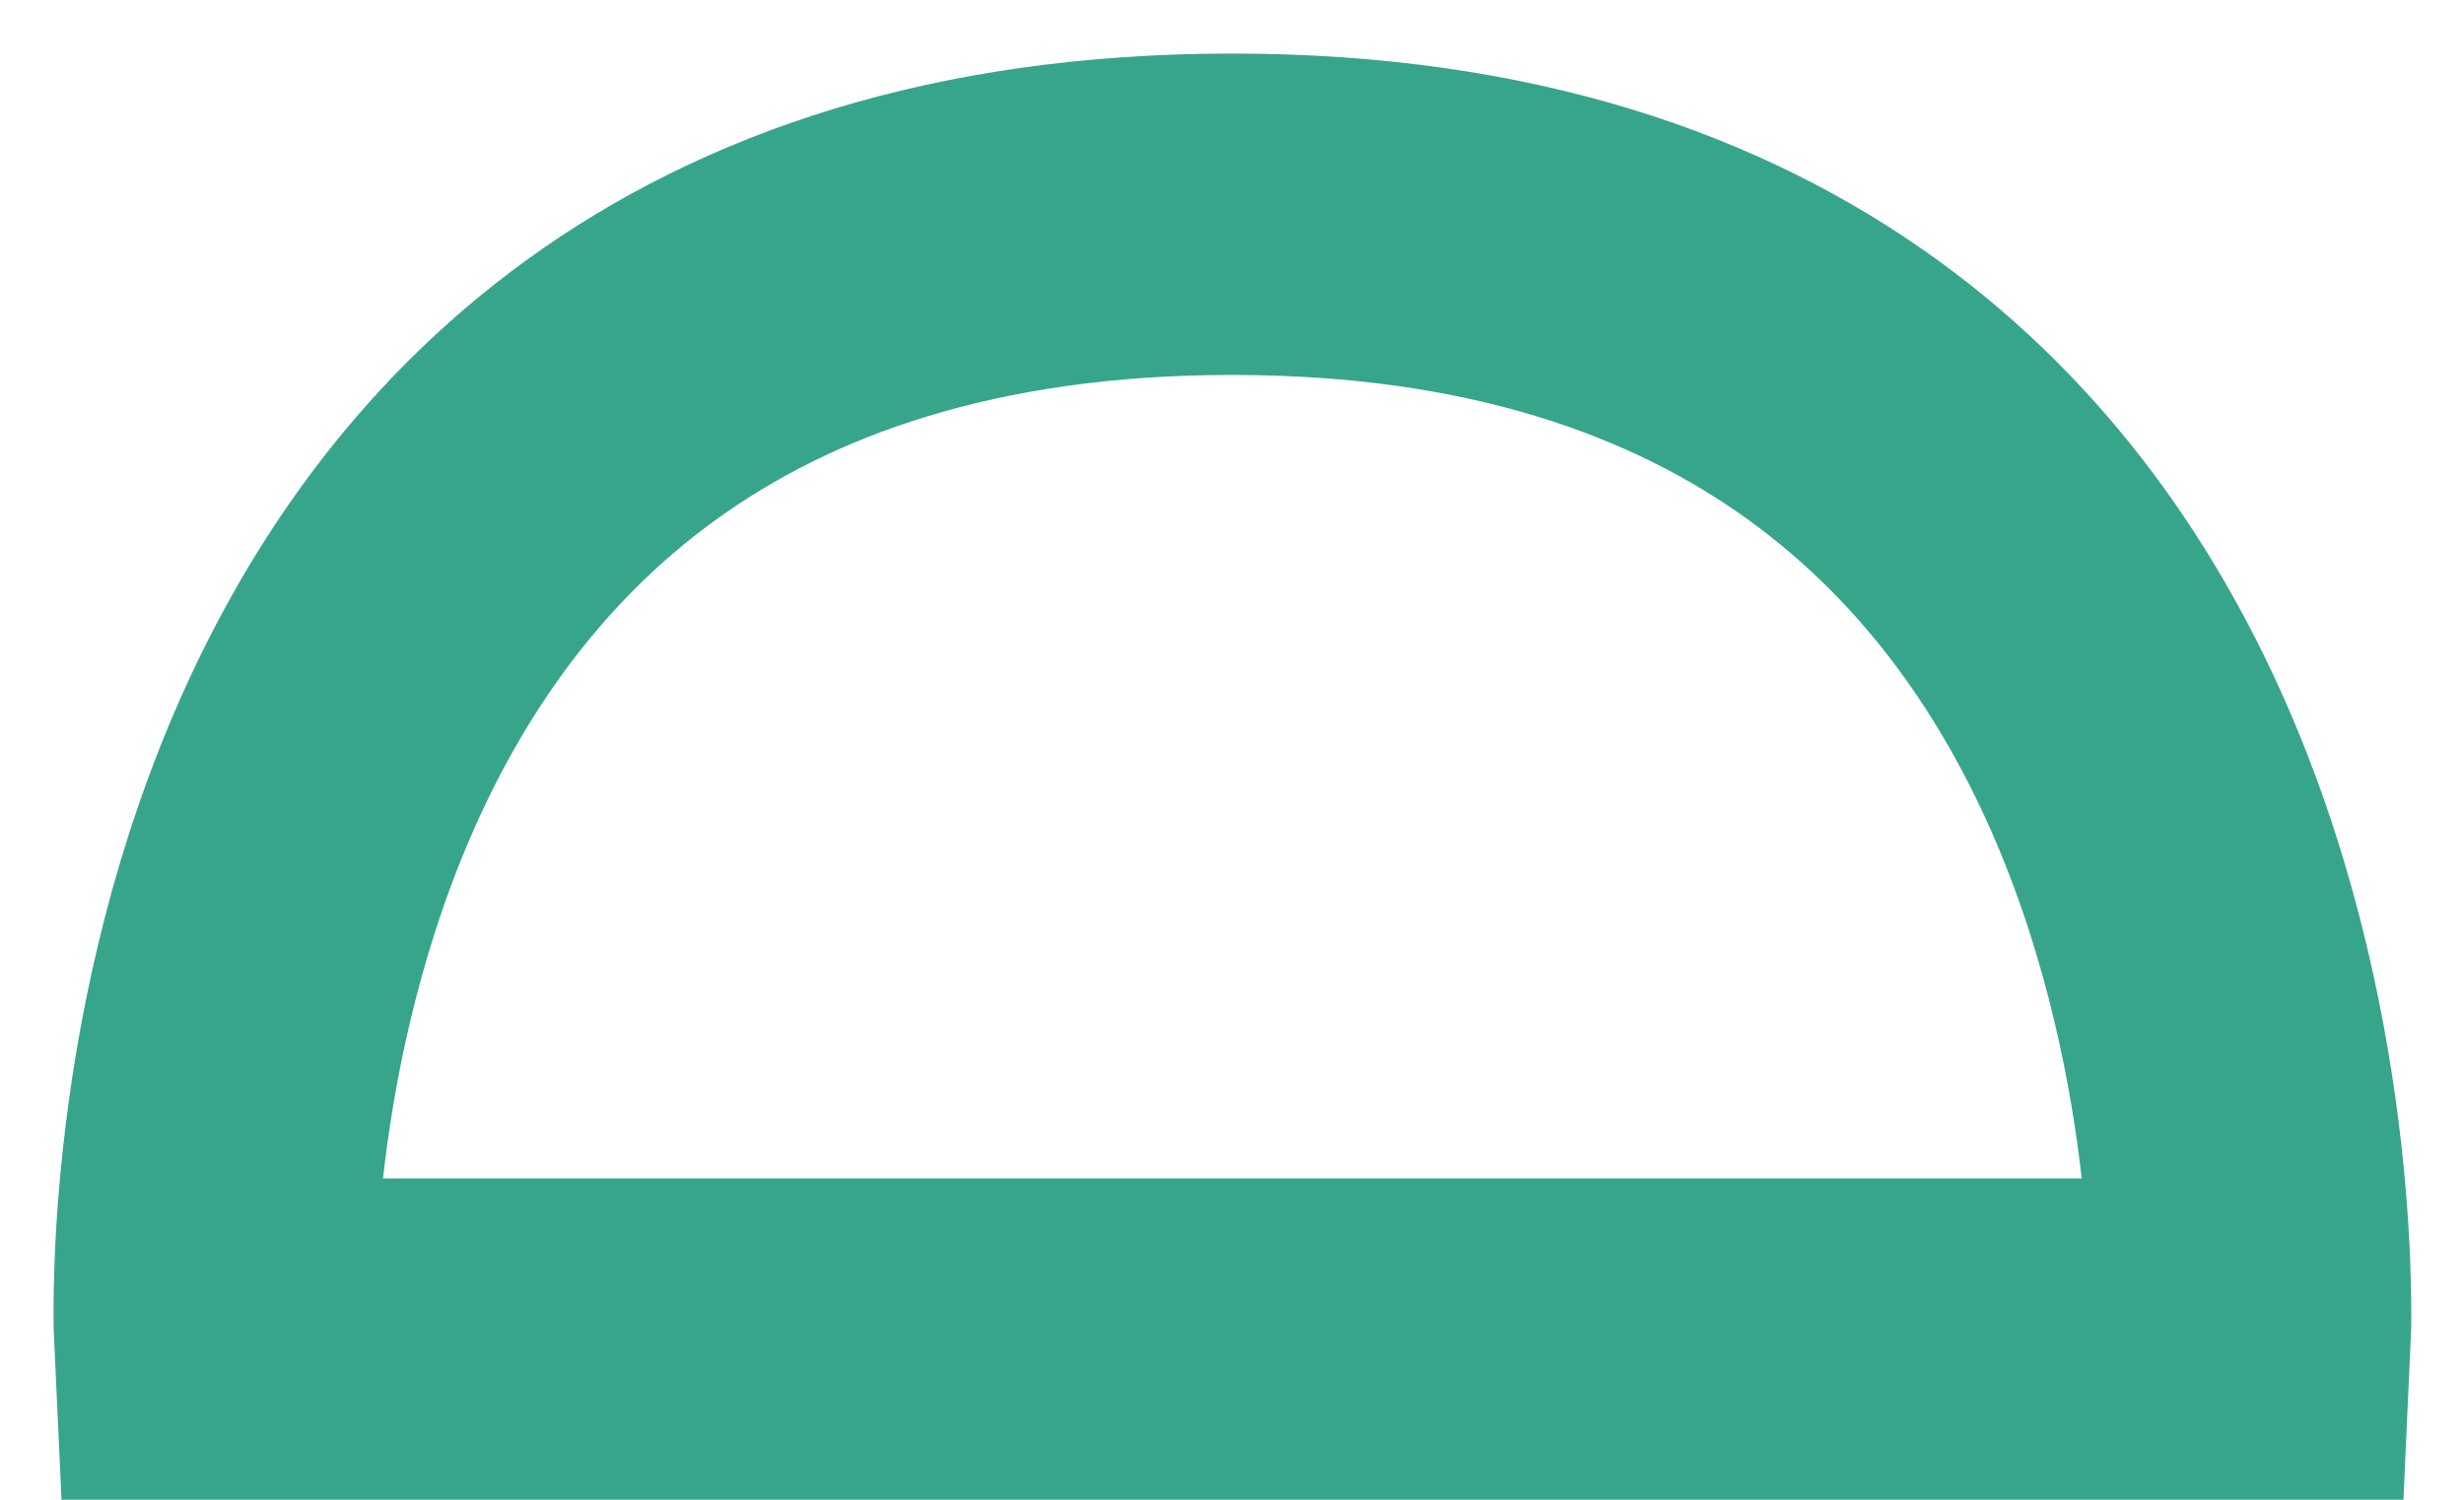
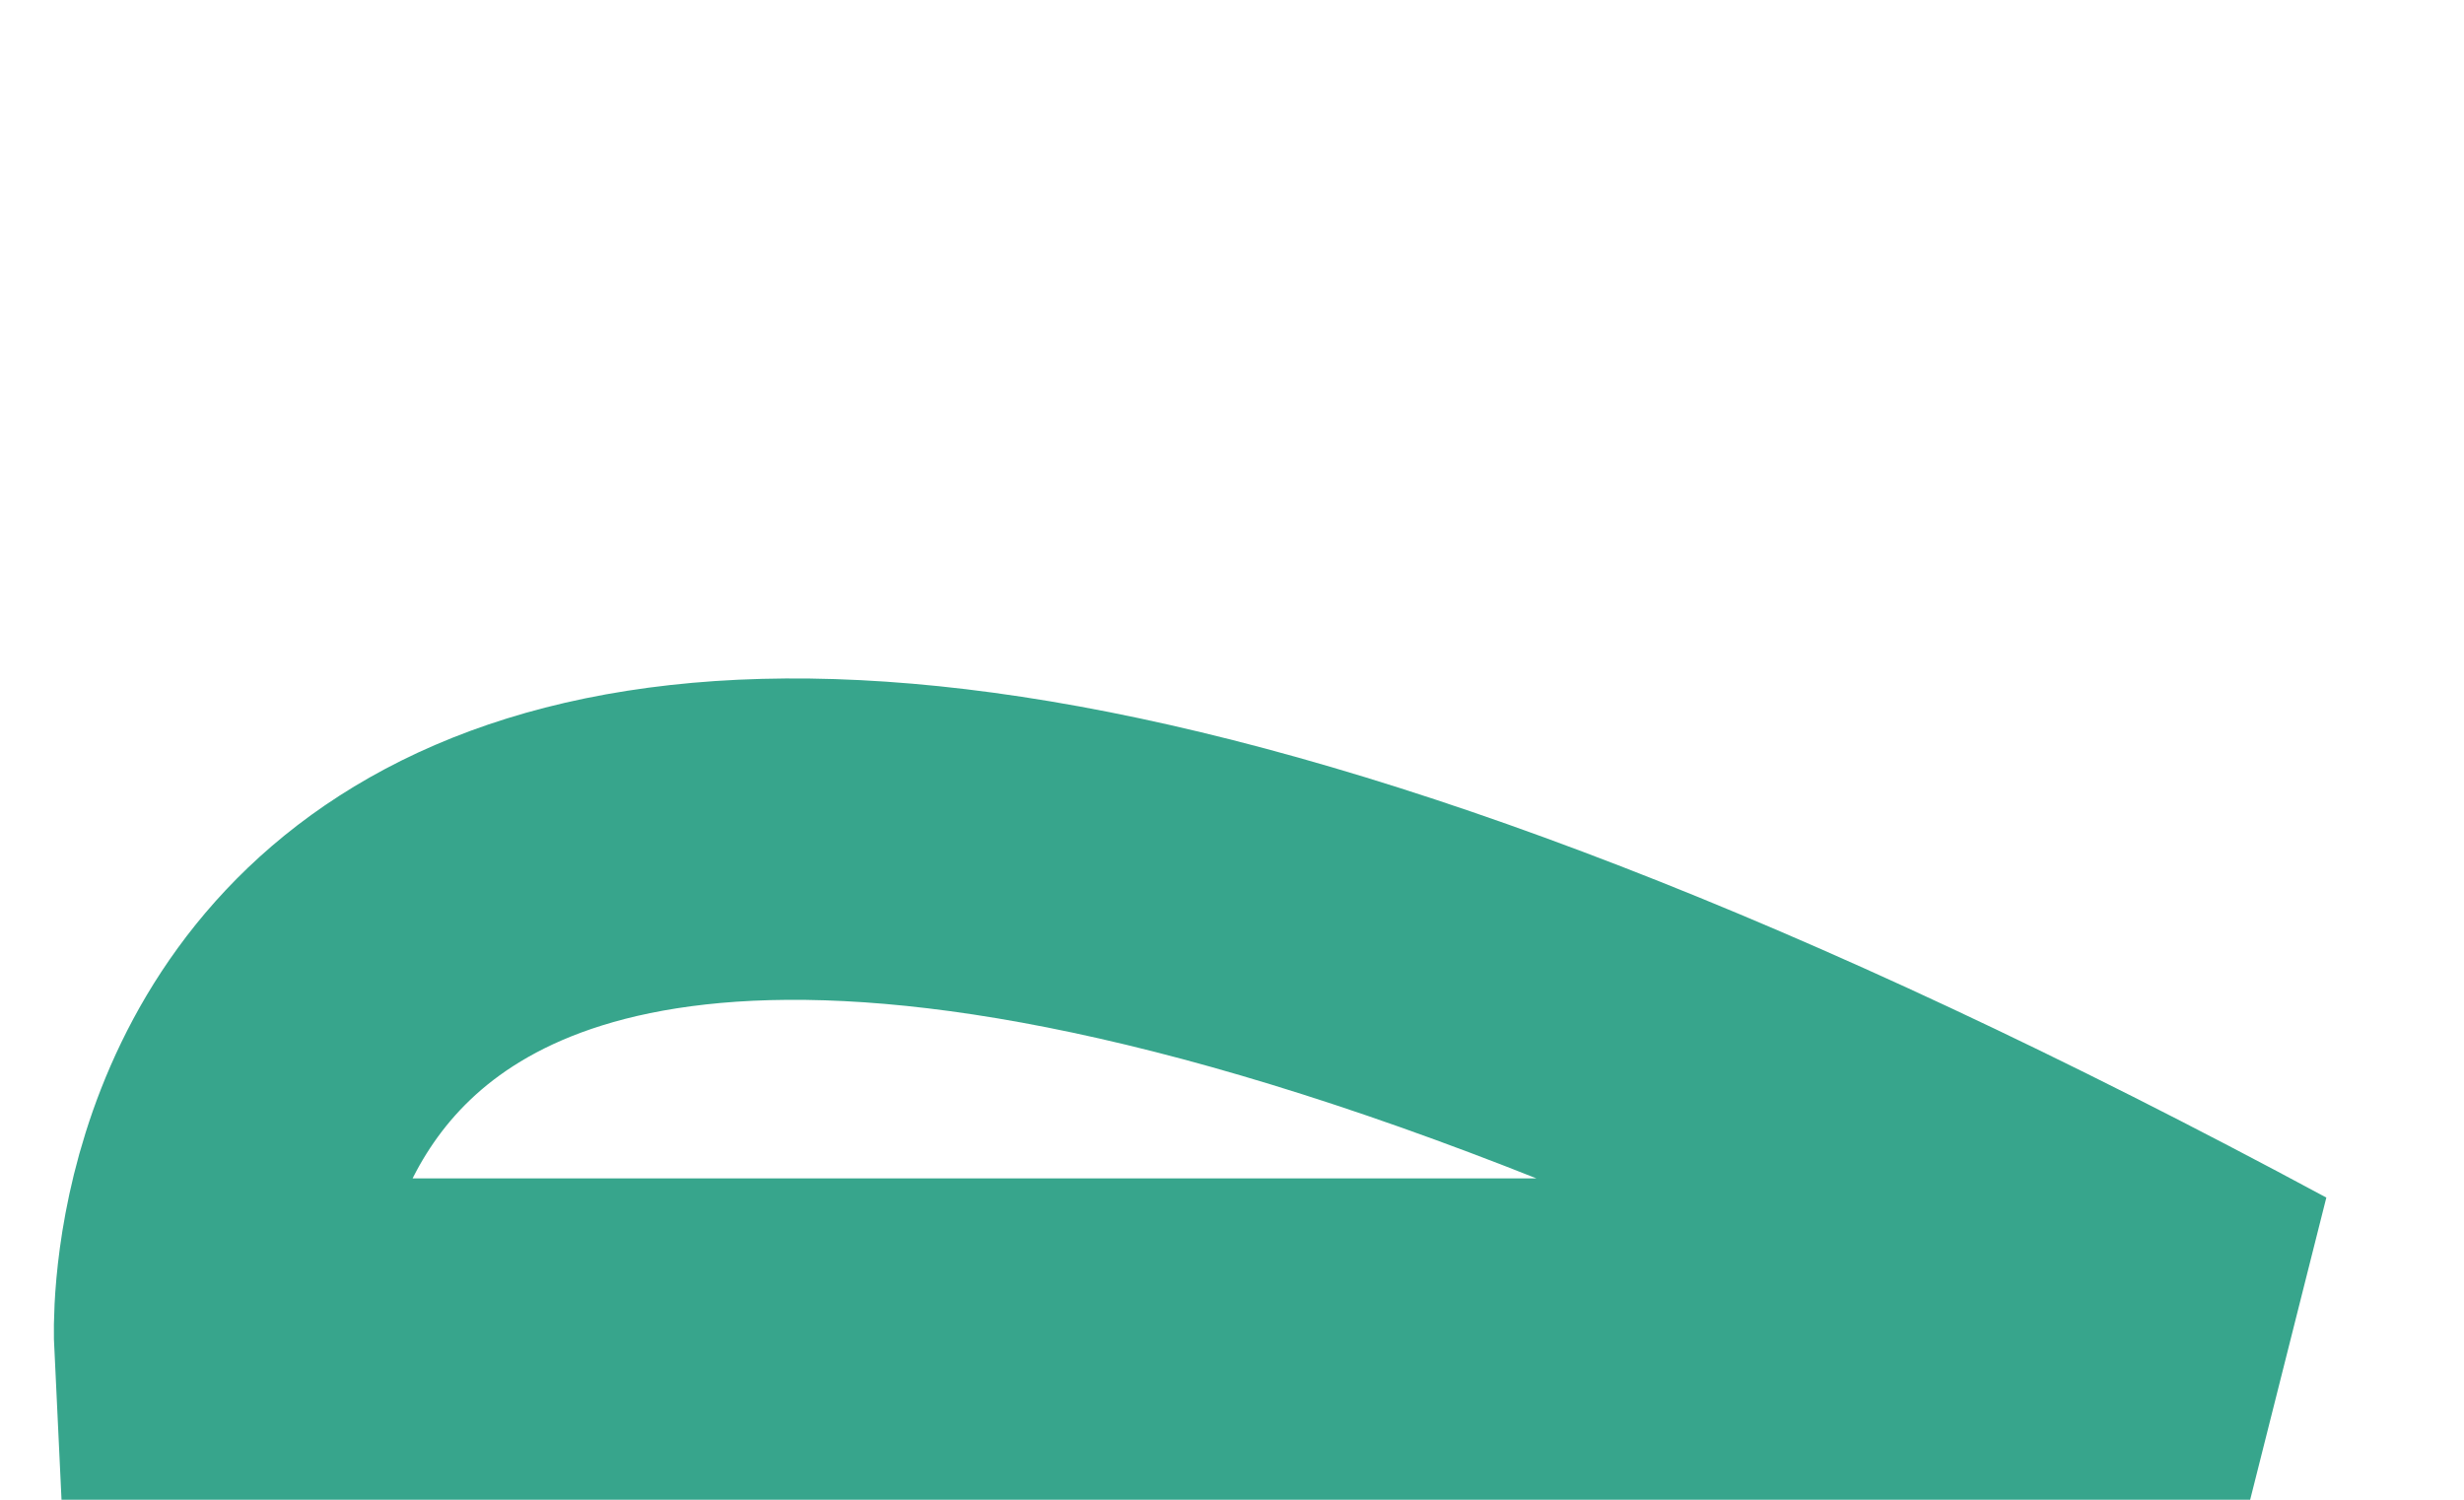
<svg xmlns="http://www.w3.org/2000/svg" width="23" height="14" viewBox="0 0 23 14" fill="none">
-   <path d="M2.004 12.5H21.004C21.004 12.5 21.5 2 11.5 2C1.5 2 2.004 12.5 2.004 12.5Z" stroke="#37A58C" stroke-width="3" />
+   <path d="M2.004 12.5H21.004C1.5 2 2.004 12.5 2.004 12.5Z" stroke="#37A58C" stroke-width="3" />
</svg>